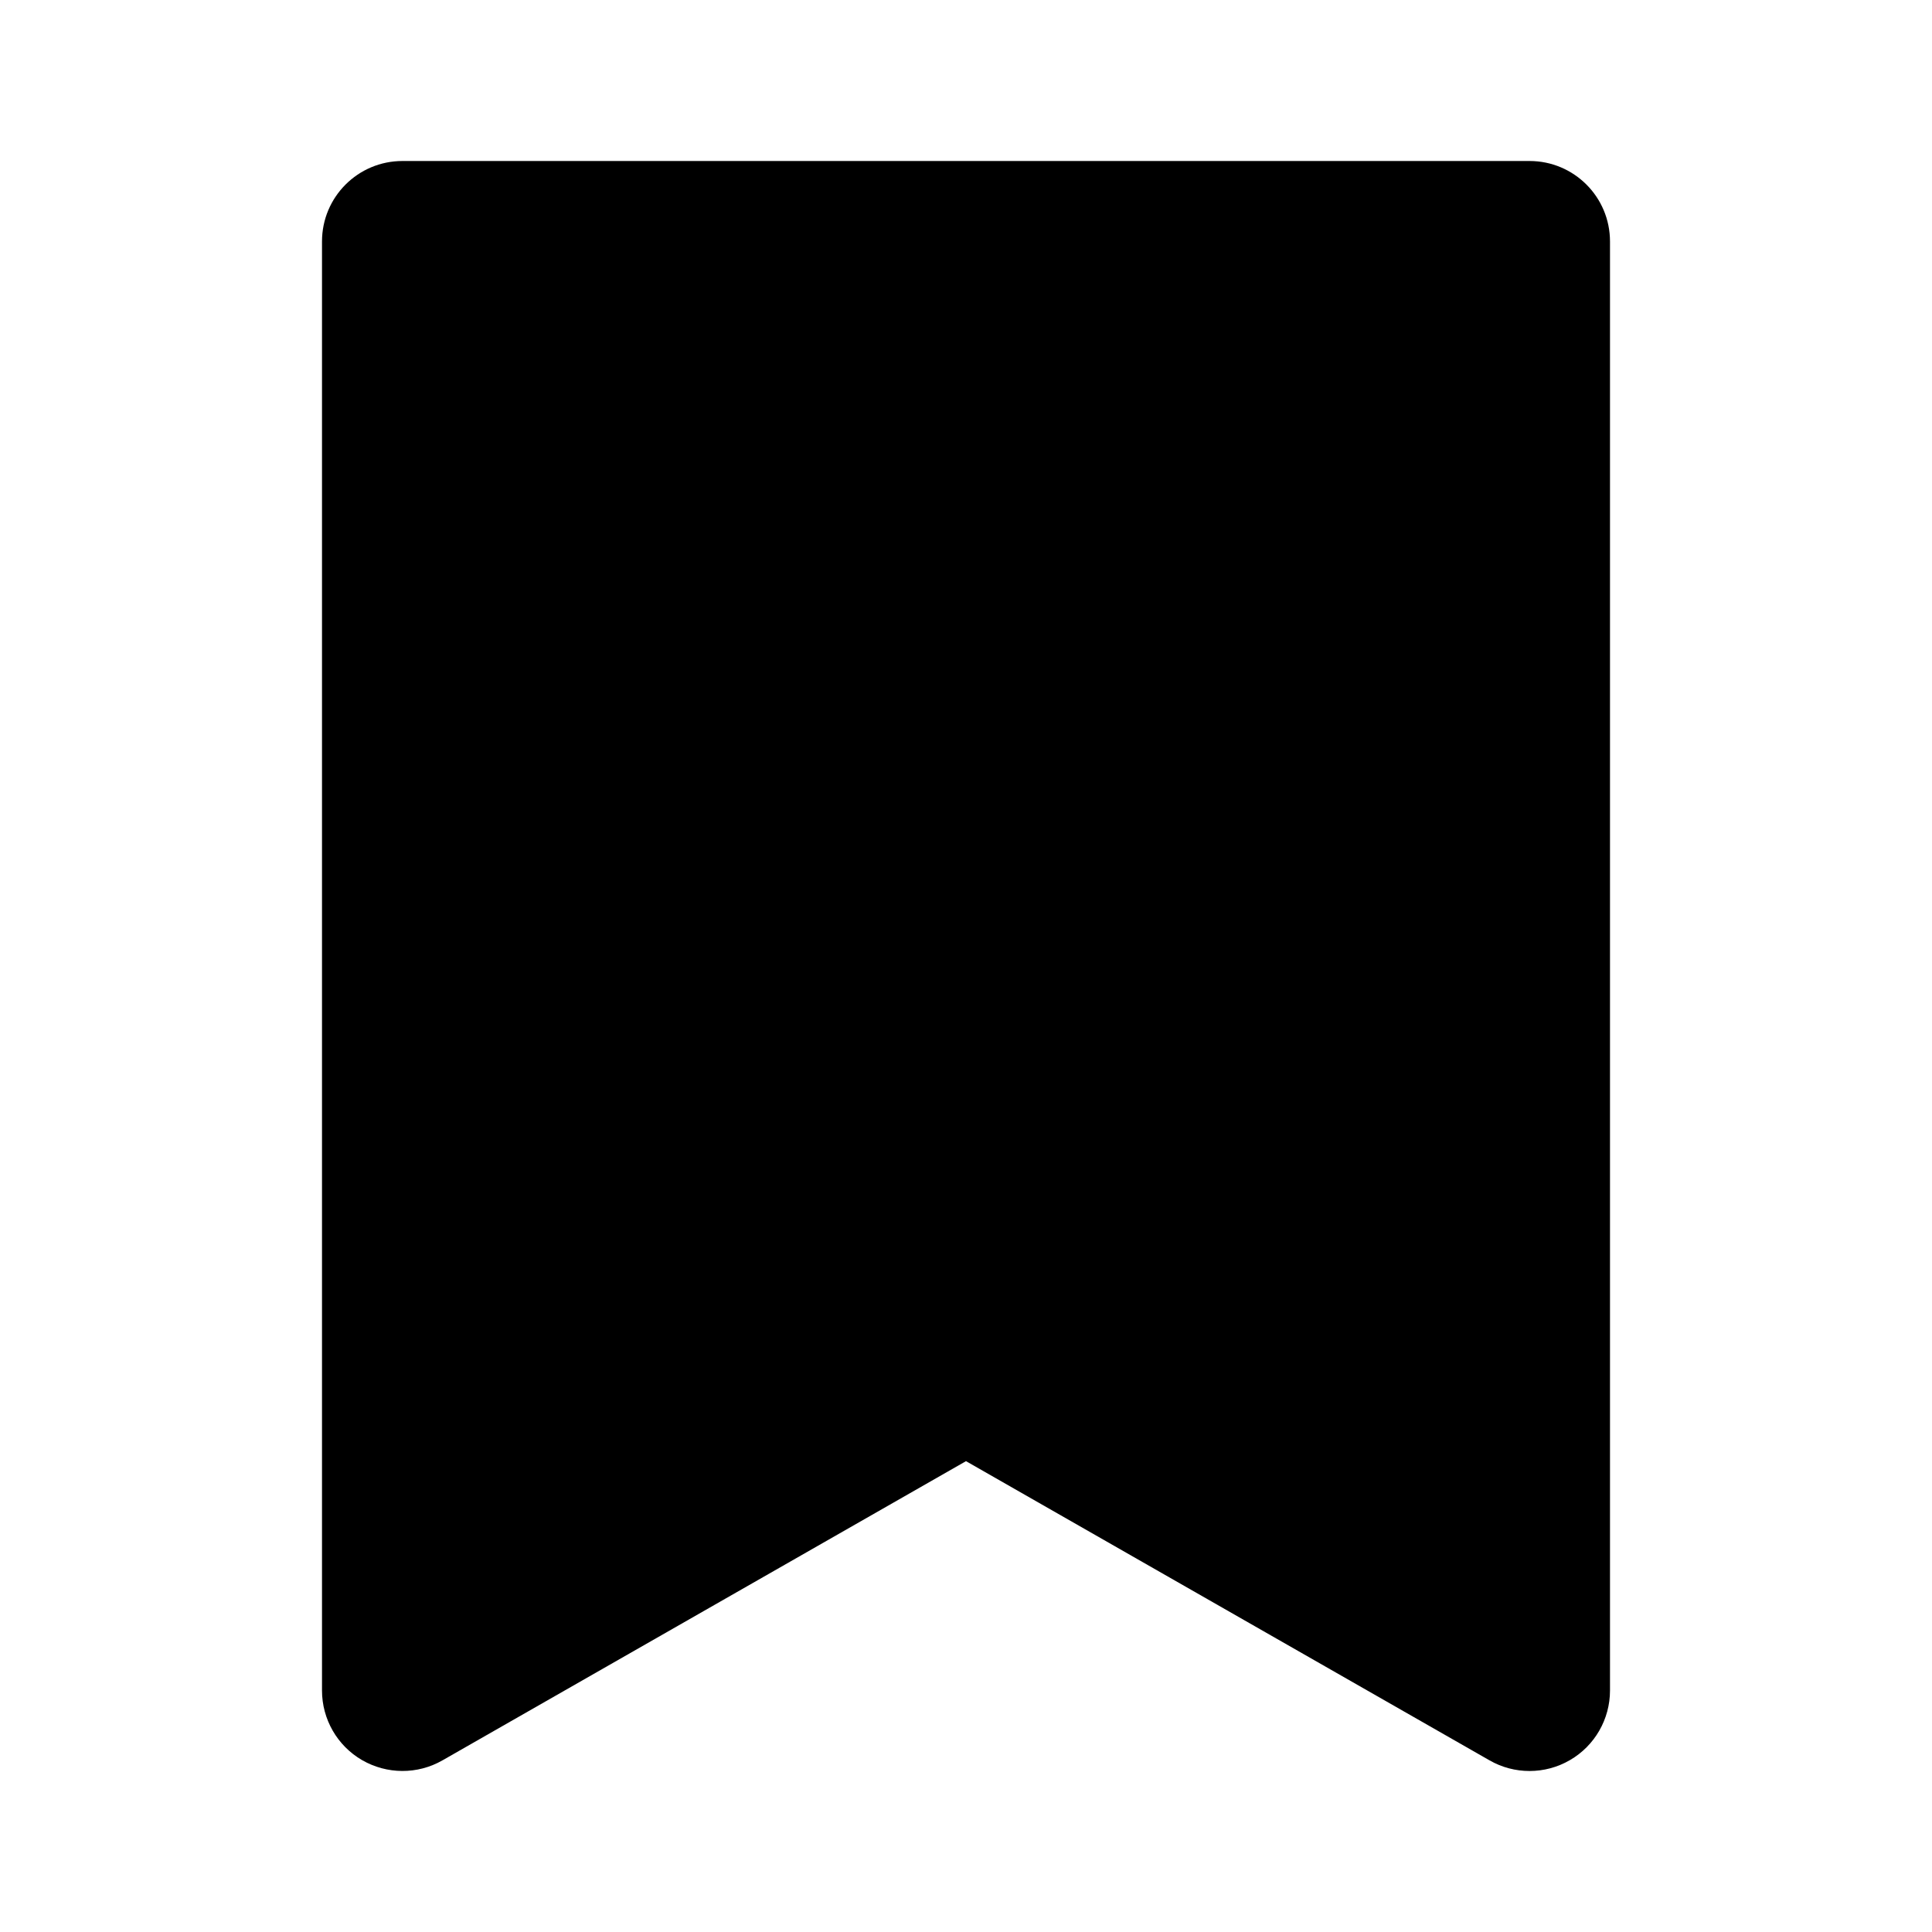
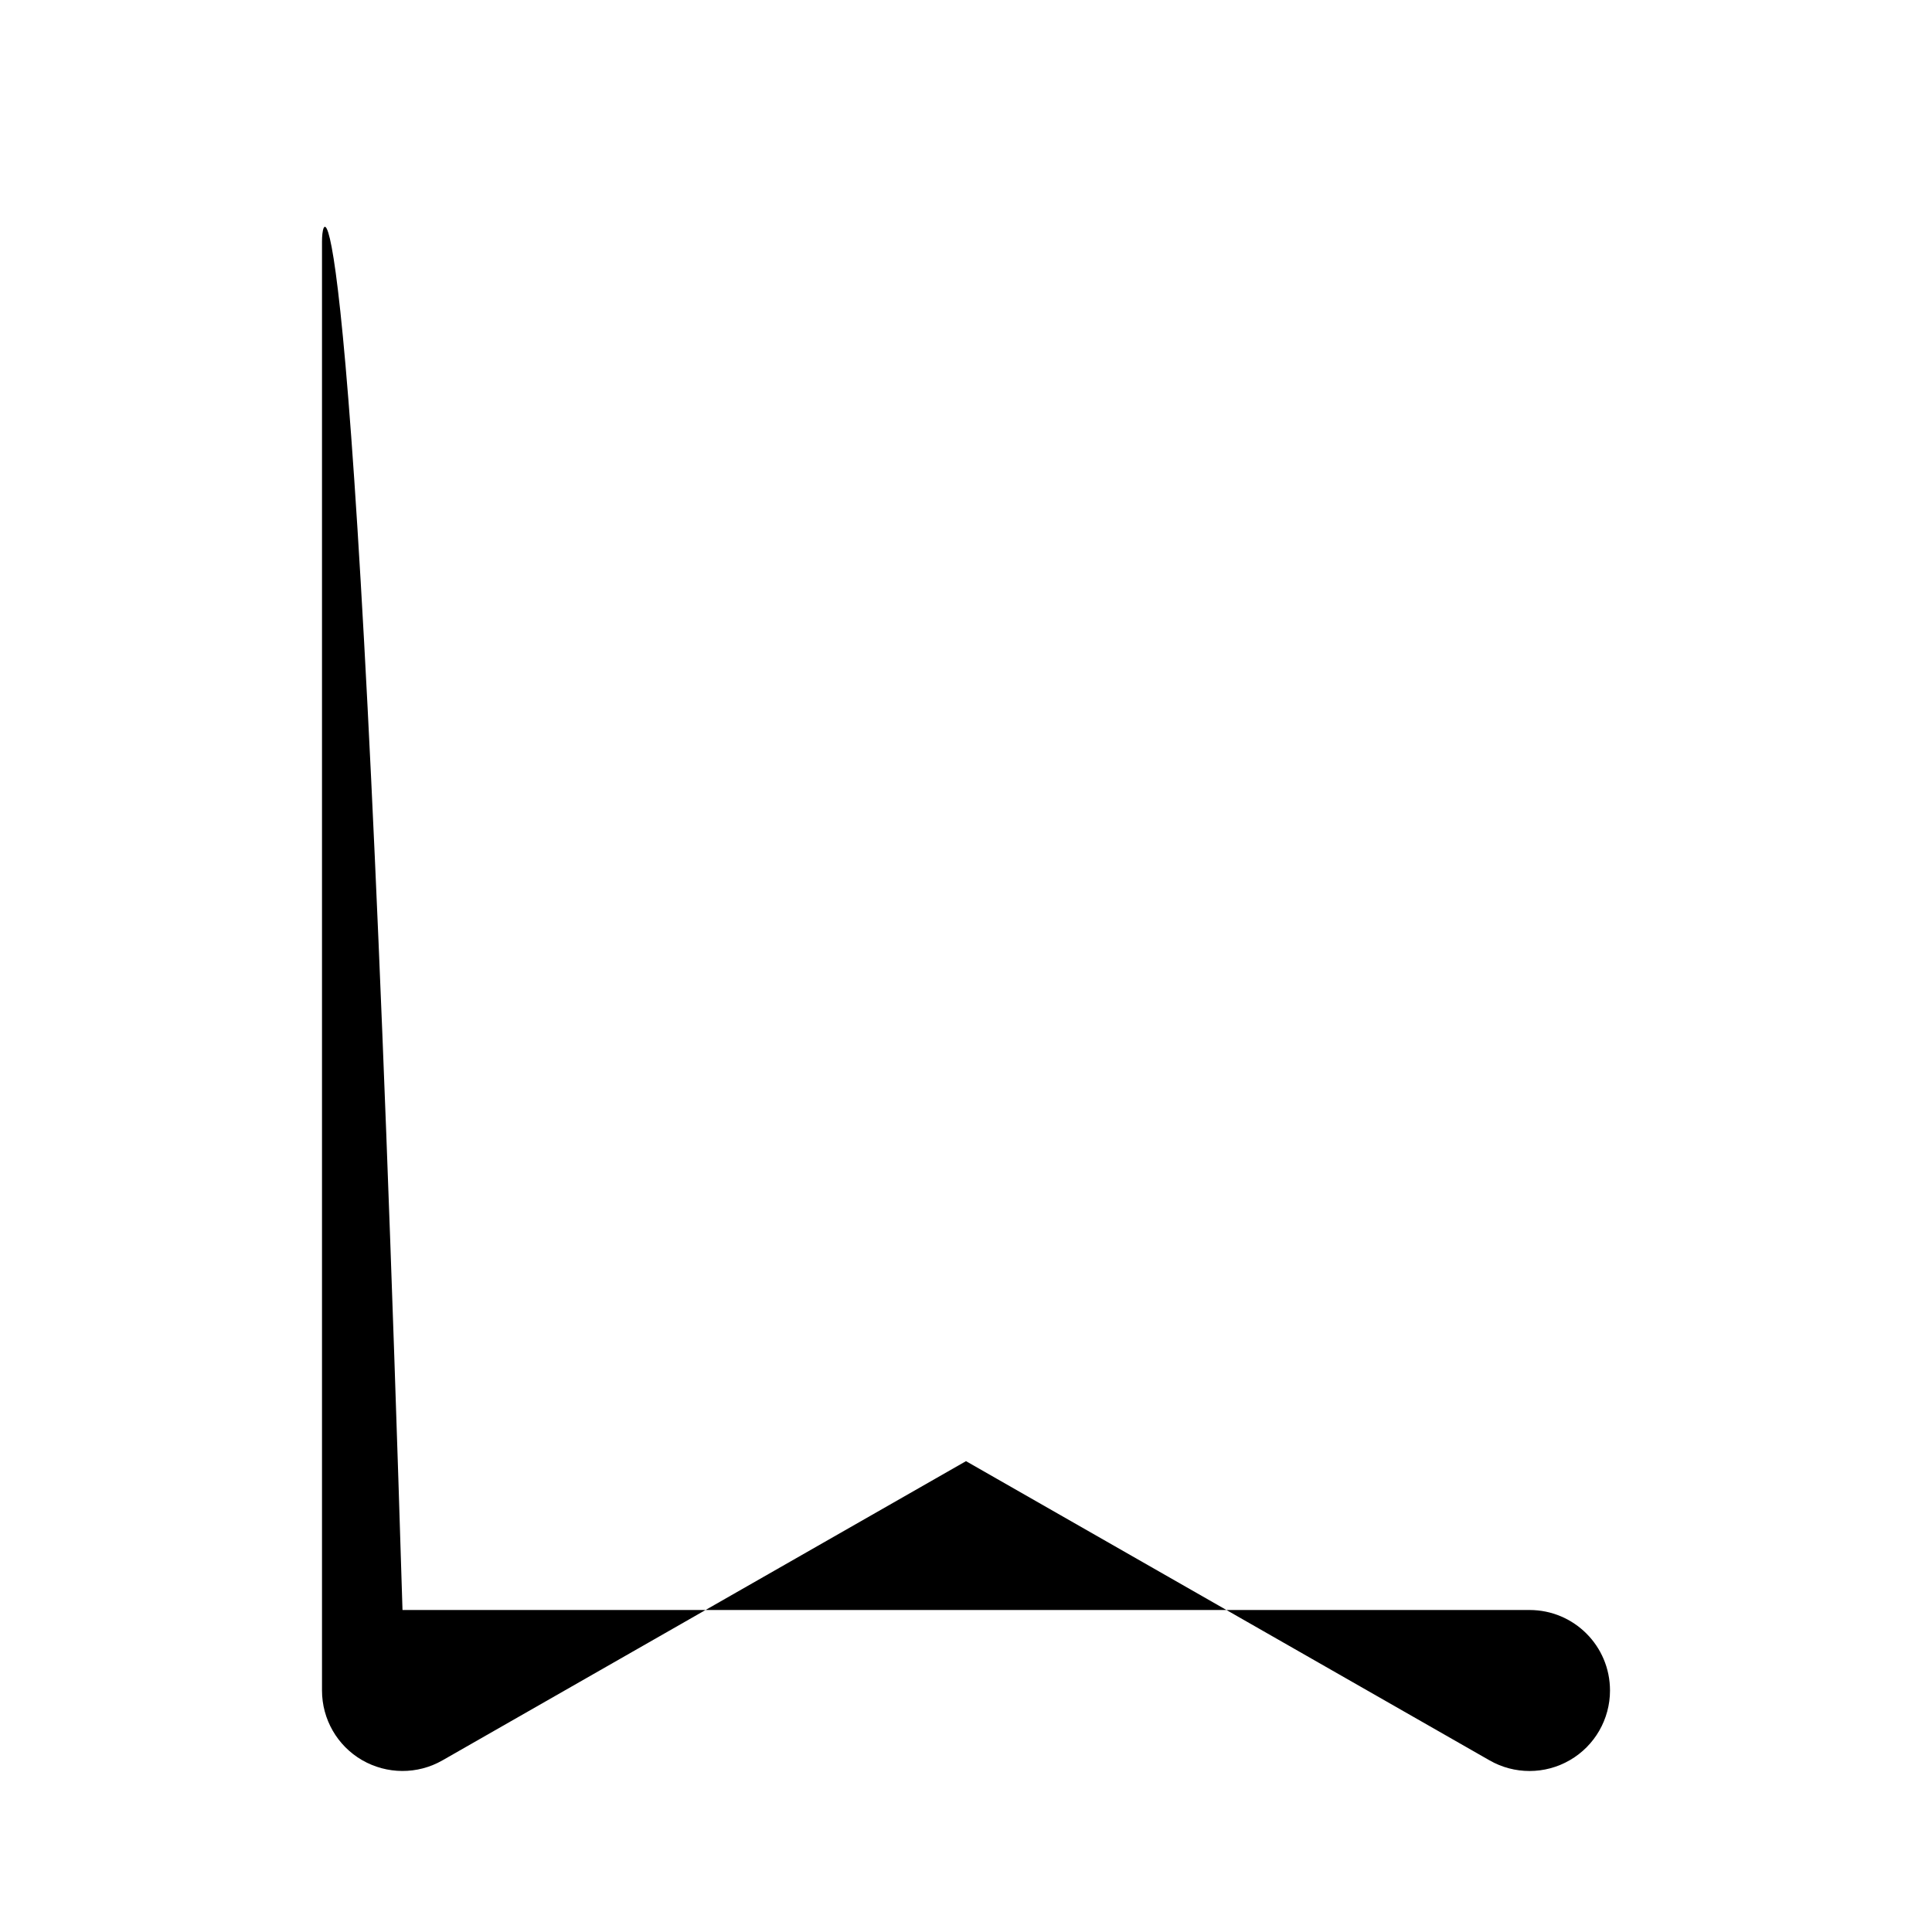
<svg xmlns="http://www.w3.org/2000/svg" width="24" height="24" viewBox="0 0 24 24">
-   <path d="M5.496,21.868L12,18.151l6.504,3.717C18.657,21.956,18.829,22,19,22c0.174,0,0.347-0.045,0.502-0.135 C19.811,21.686,20,21.356,20,21V3c0-0.553-0.447-1-1-1H5C4.447,2,4,2.447,4,3v18c0,0.356,0.189,0.686,0.498,0.865 C4.807,22.043,5.187,22.045,5.496,21.868z" />
+   <path d="M5.496,21.868L12,18.151l6.504,3.717C18.657,21.956,18.829,22,19,22c0.174,0,0.347-0.045,0.502-0.135 C19.811,21.686,20,21.356,20,21c0-0.553-0.447-1-1-1H5C4.447,2,4,2.447,4,3v18c0,0.356,0.189,0.686,0.498,0.865 C4.807,22.043,5.187,22.045,5.496,21.868z" />
</svg>